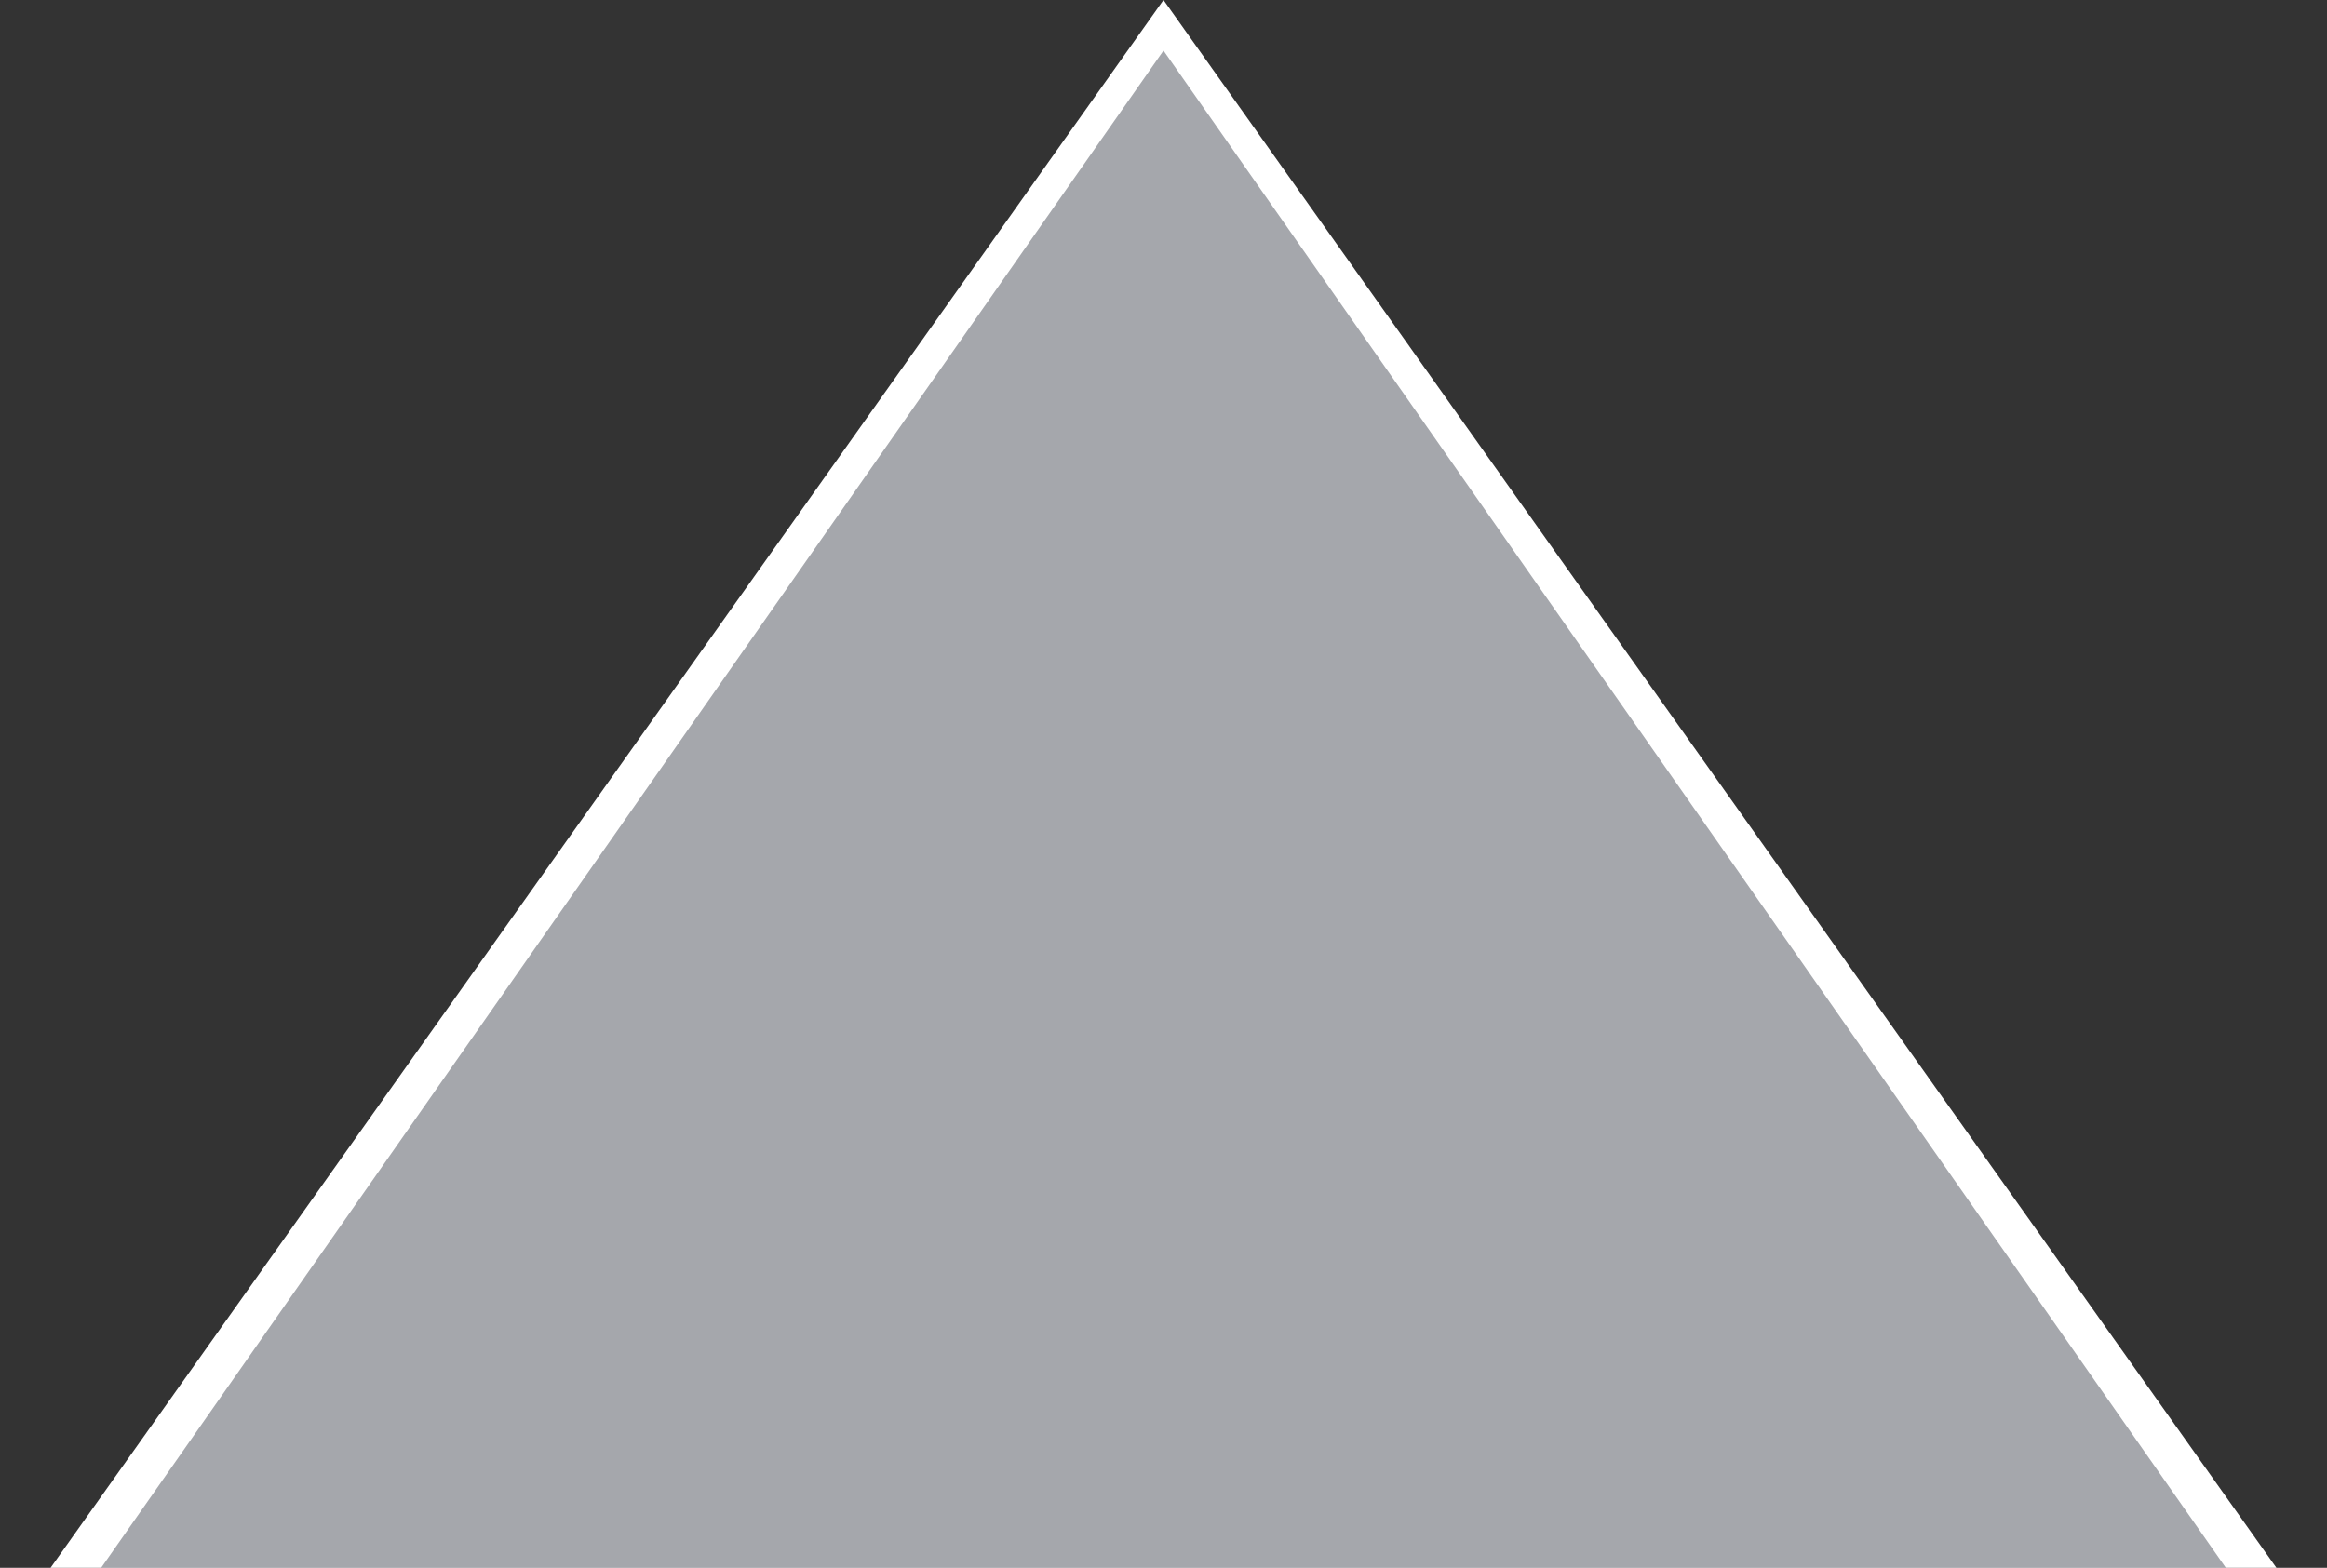
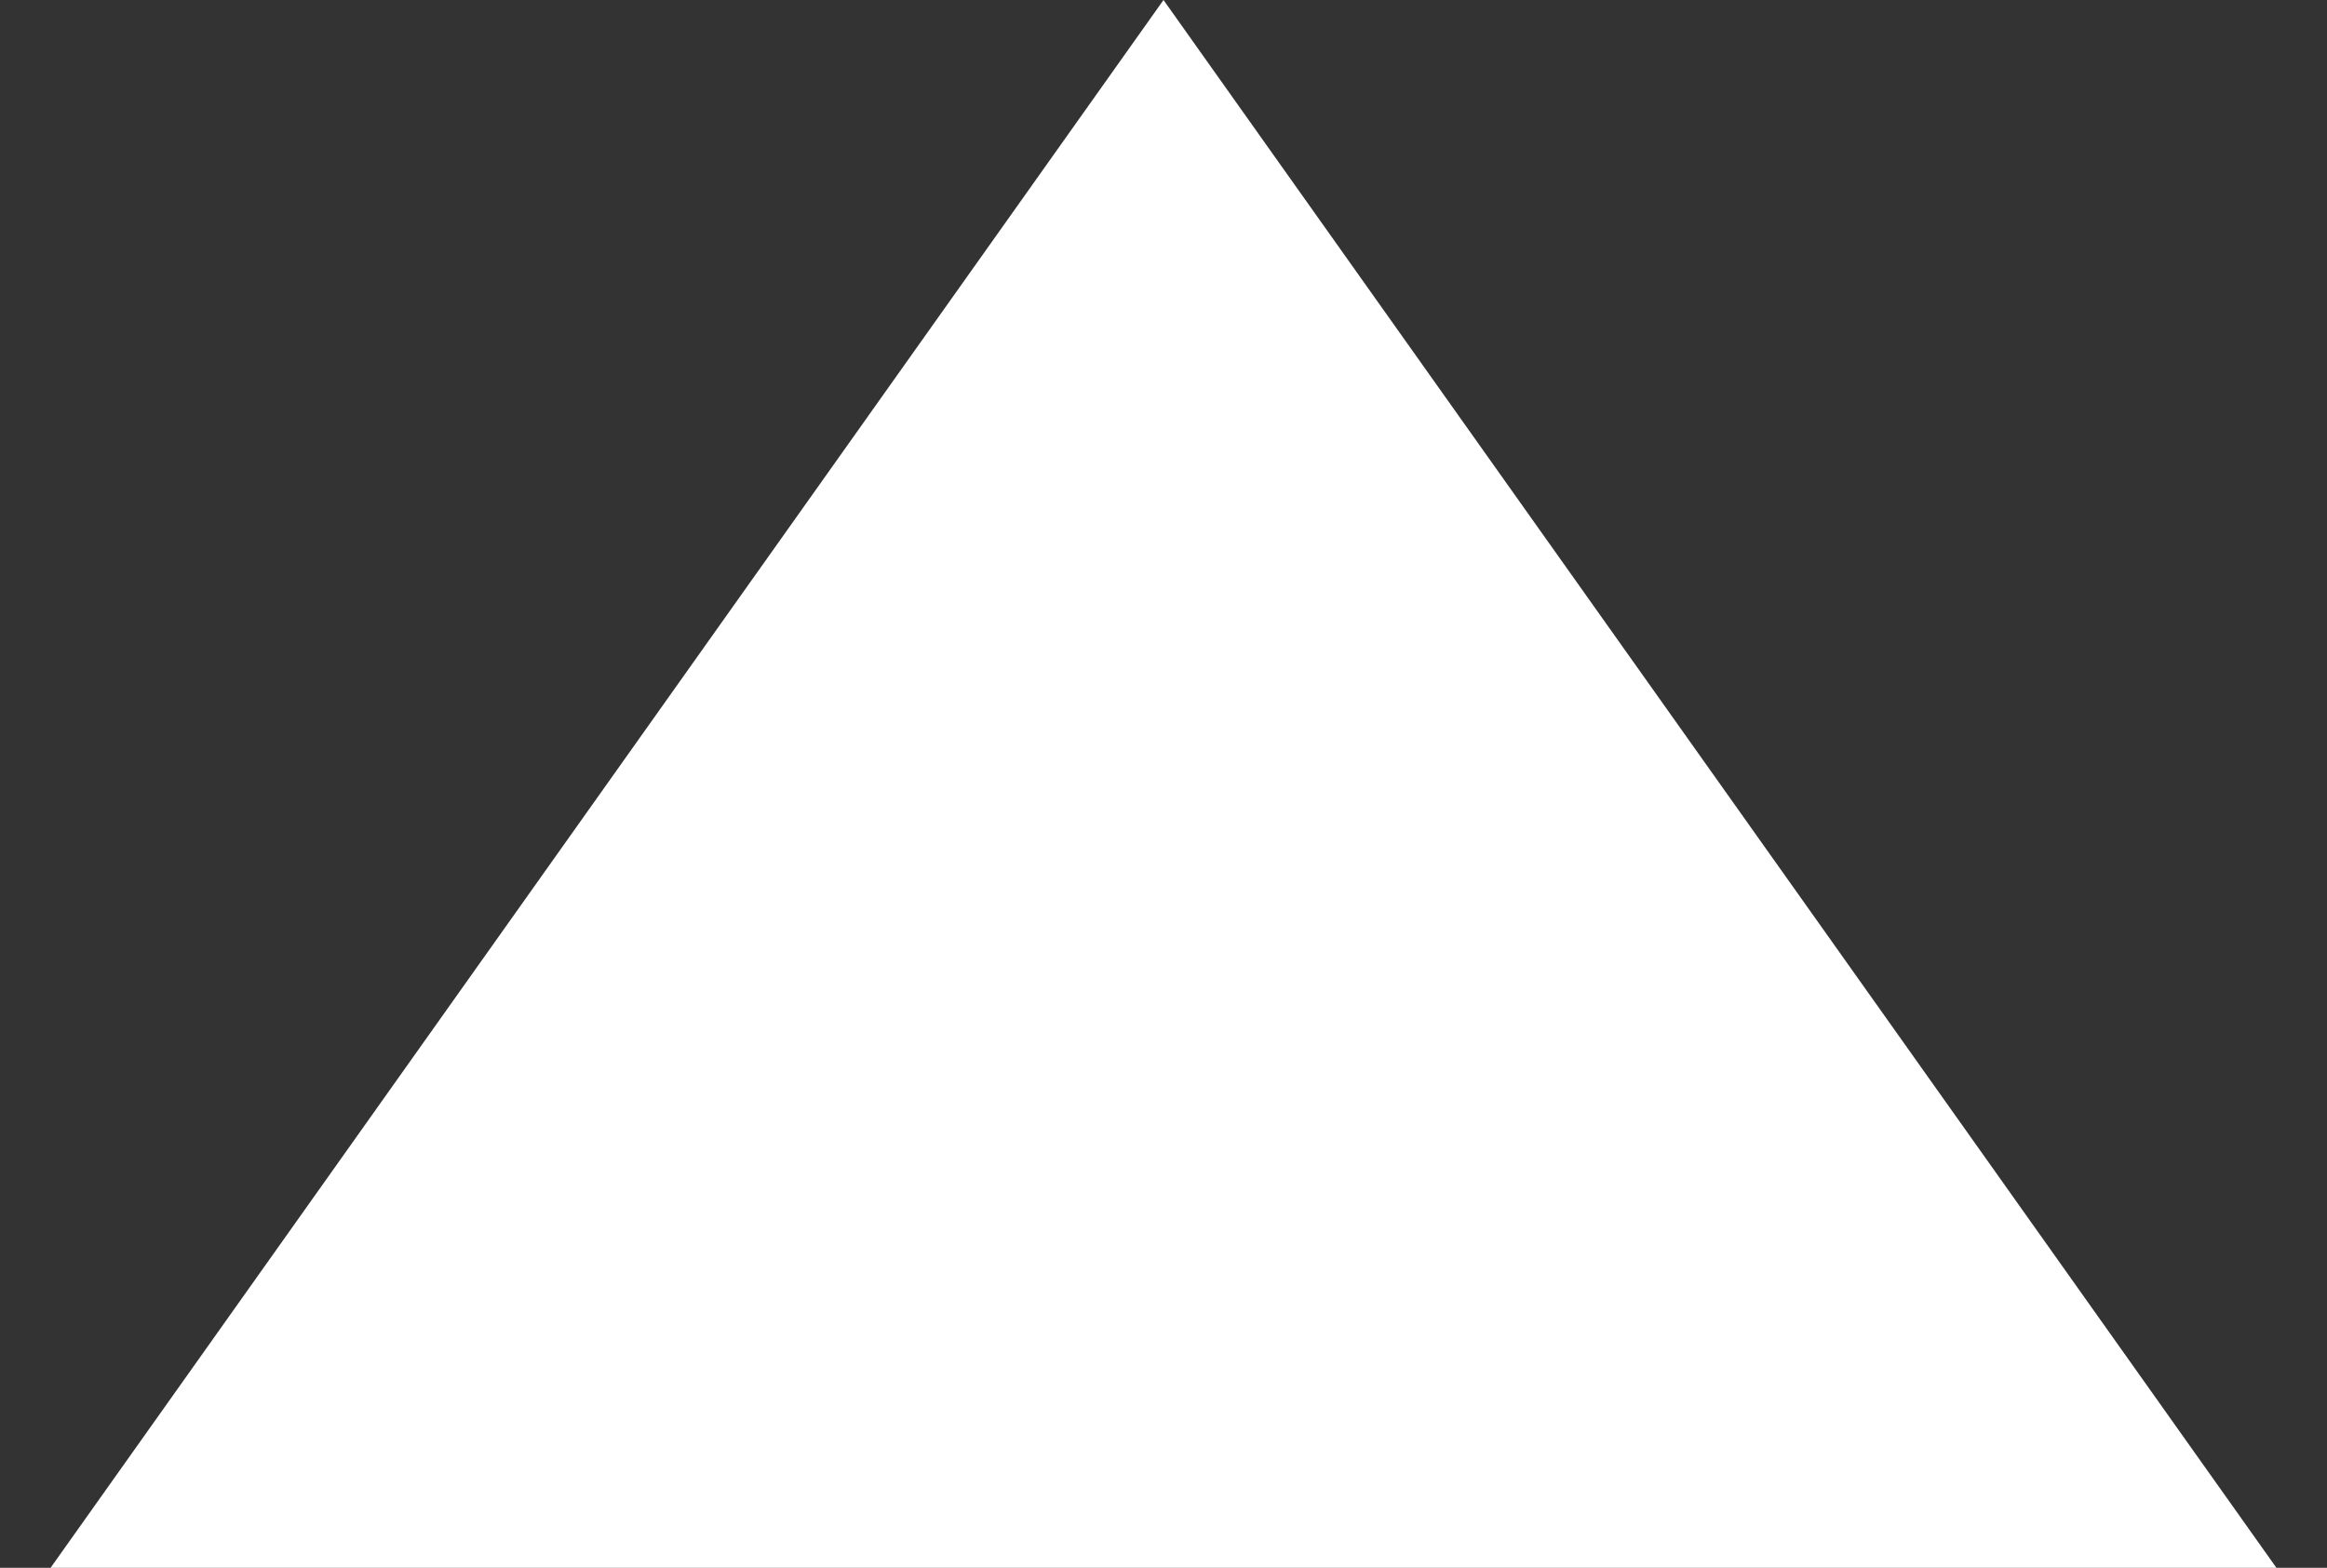
<svg xmlns="http://www.w3.org/2000/svg" version="1.1" id="Capa_1" x="0px" y="0px" viewBox="0 0 46 31" style="enable-background:new 0 0 46 31;" xml:space="preserve">
  <rect x="0" y="0" width="46" height="31" fill="#333333" stroke="none" />
  <style type="text/css">
	.st0{fill:#FFFFFF;}
	.st1{fill:#A5A7AC;}
</style>
  <g>
    <polygon class="st0" points="23,0 1,31 45,31  " />
  </g>
-   <polyline class="st1" points="2,31 23,1 44,31 " />
</svg>